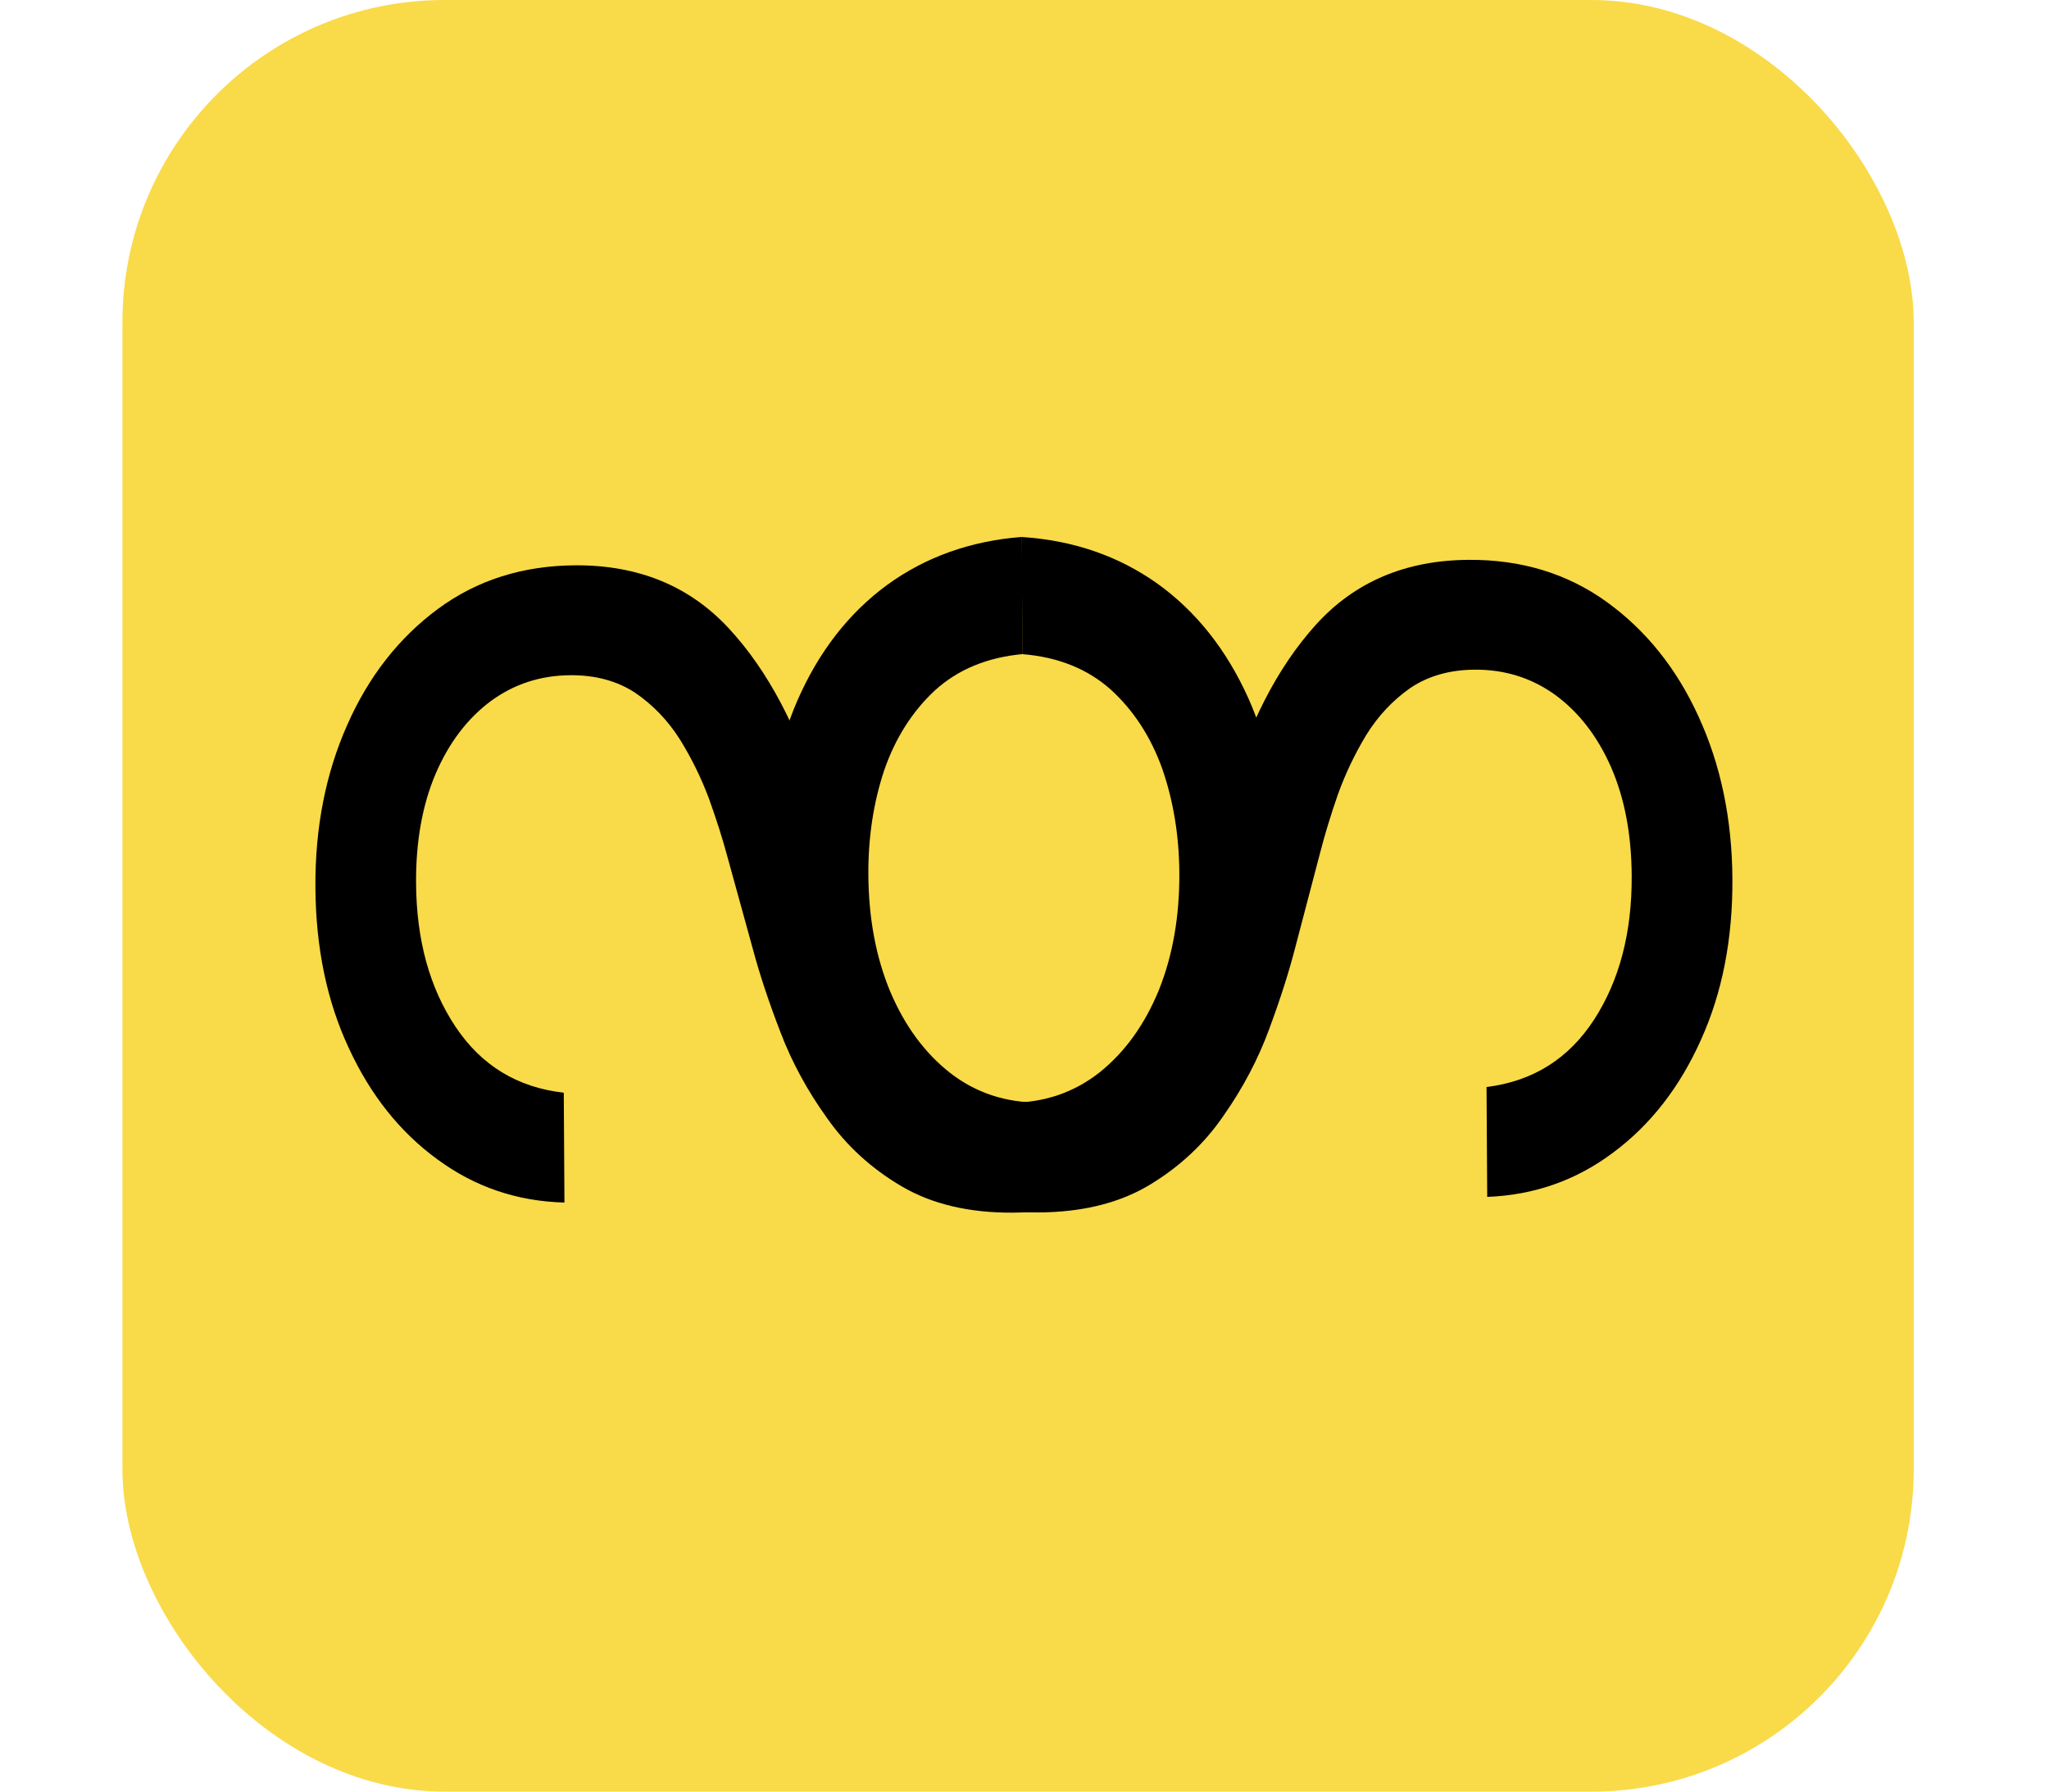
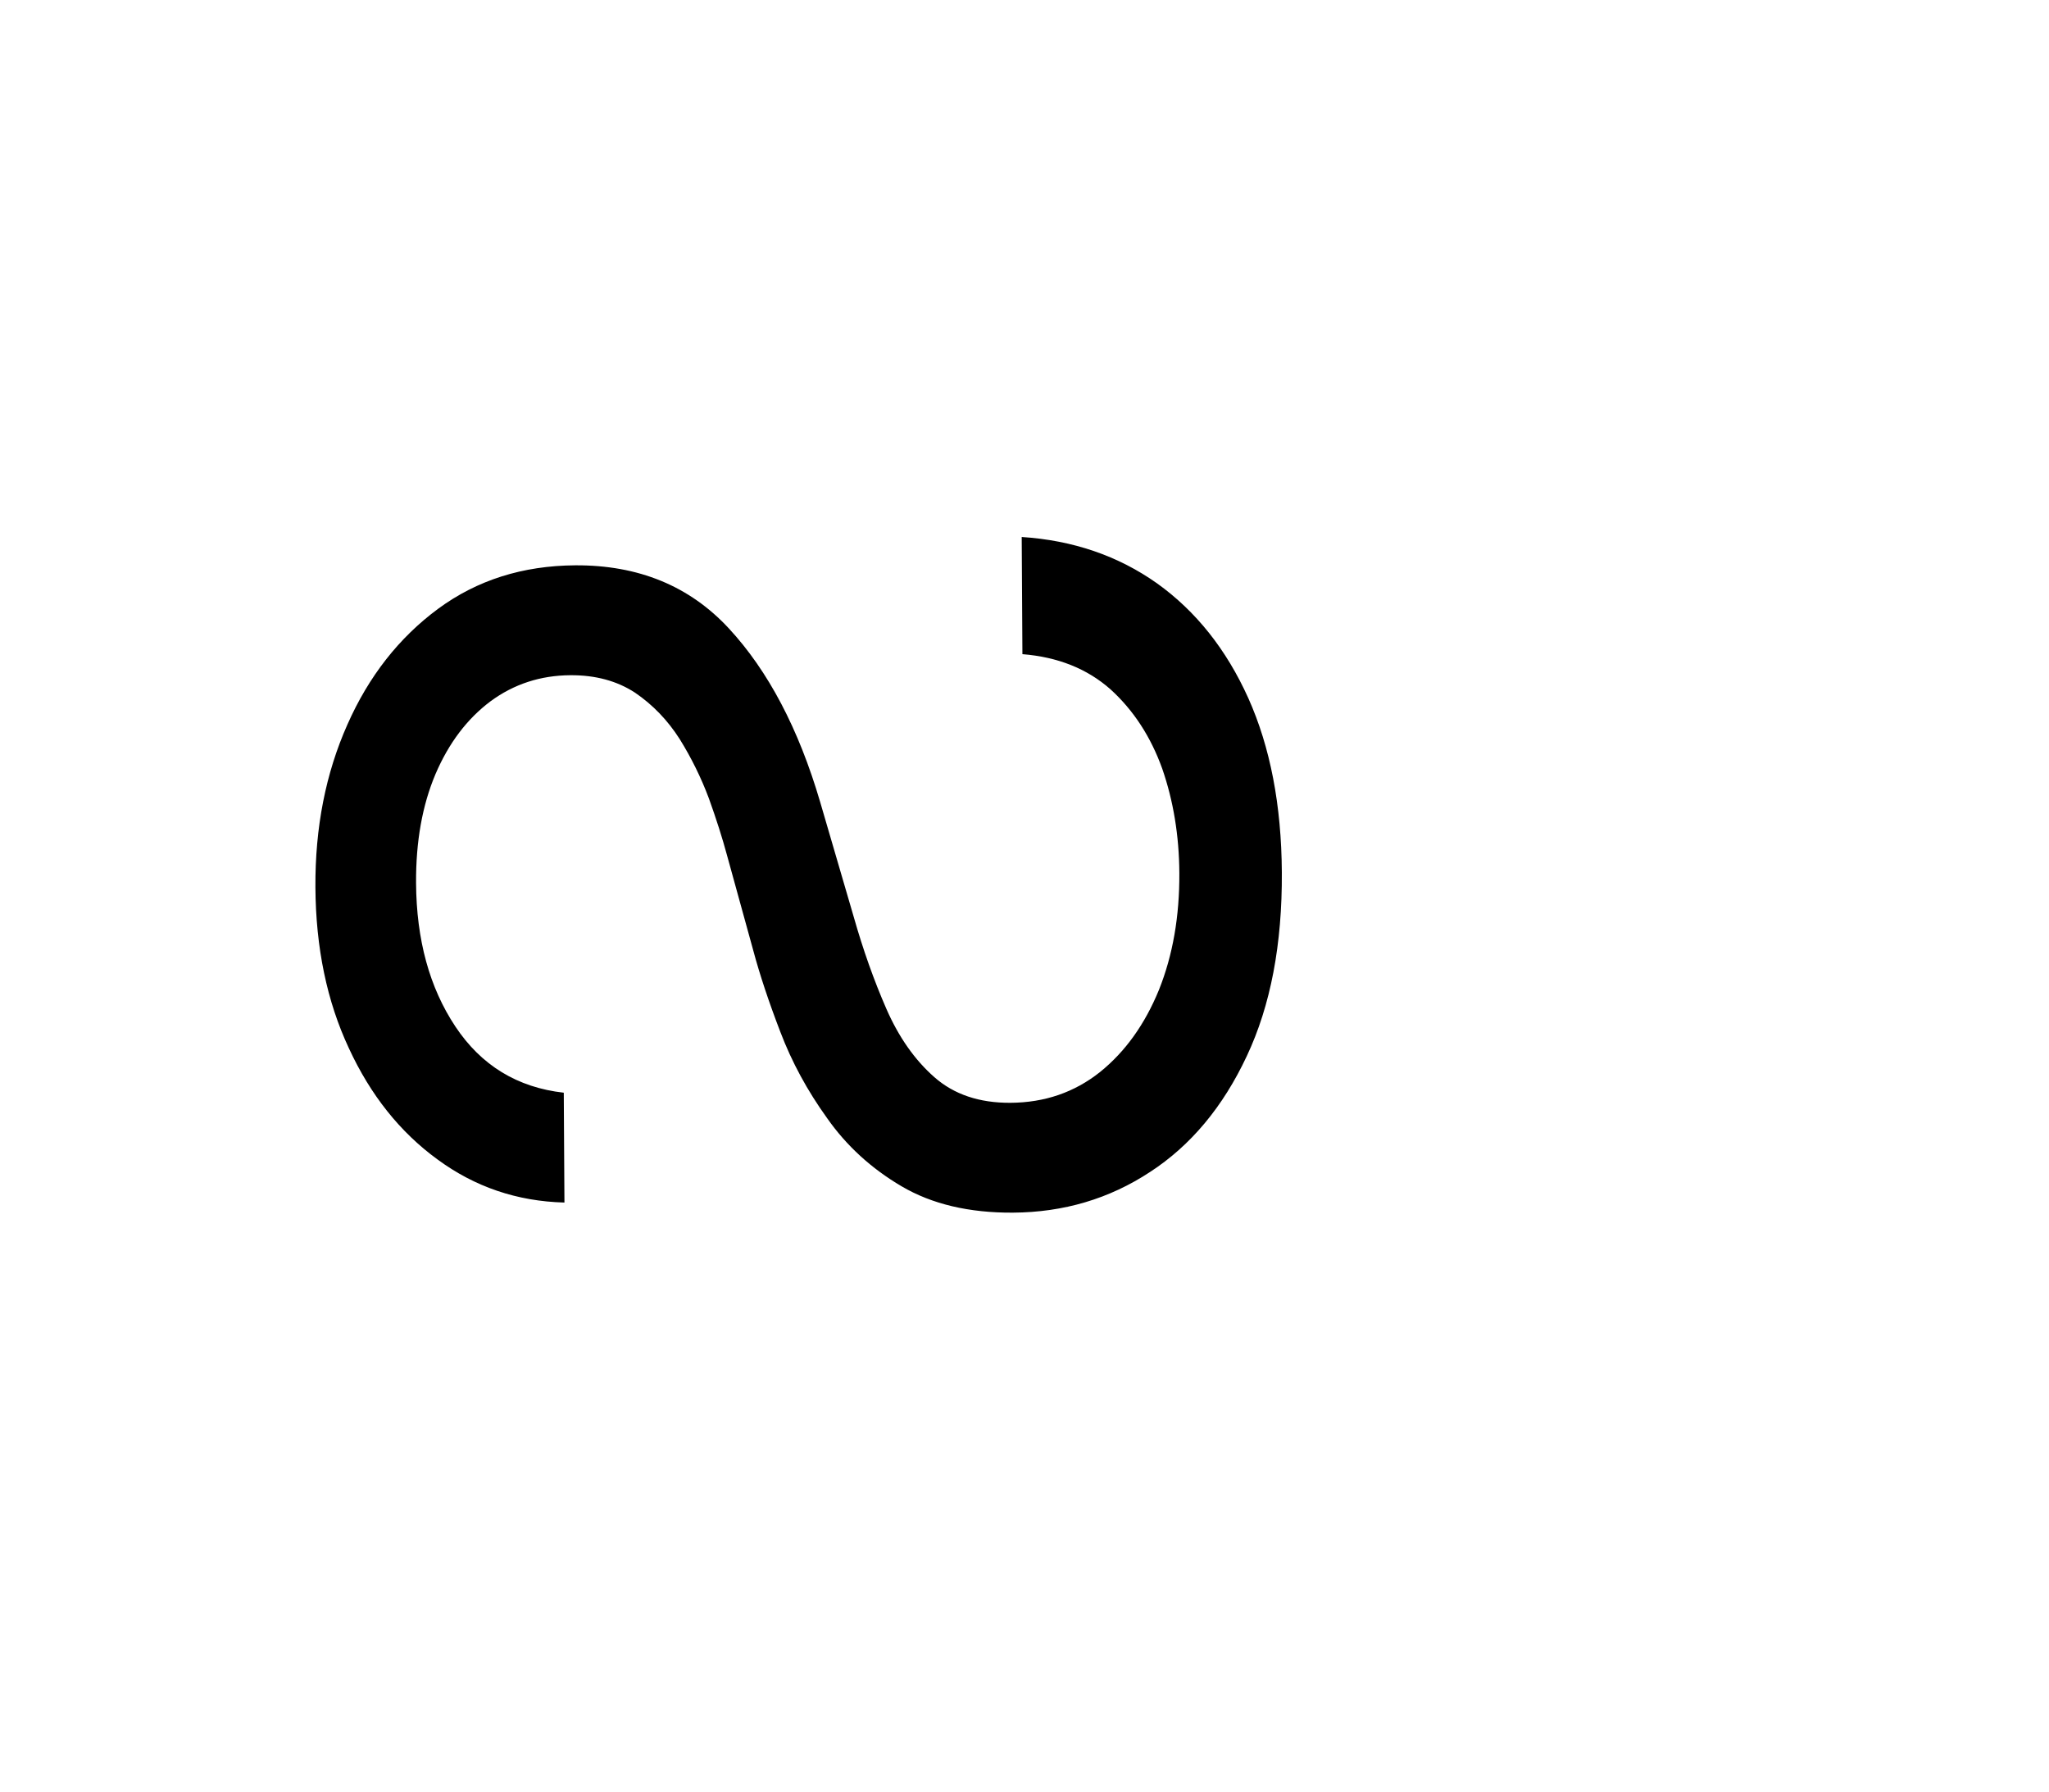
<svg xmlns="http://www.w3.org/2000/svg" version="1.1" width="318" height="278">
  <svg width="318" height="278" viewBox="0 0 318 278" fill="none">
-     <rect x="19" width="278" height="278" rx="50" fill="#F9DA49" />
-     <path d="M230.707 168.672C237.899 167.777 243.465 164.286 247.406 158.202C251.346 152.117 253.289 144.671 253.236 135.865C253.197 129.425 252.121 123.797 250.008 118.981C247.896 114.211 245.009 110.488 241.347 107.811C237.685 105.182 233.534 103.881 228.894 103.91C225.011 103.933 221.679 104.877 218.897 106.74C216.162 108.651 213.88 111.079 212.052 114.026C210.27 116.973 208.797 120.059 207.633 123.286C206.516 126.513 205.611 129.477 204.917 132.181L201.03 146.977C200.058 150.771 198.711 154.993 196.987 159.644C195.264 164.342 192.9 168.831 189.895 173.111C186.939 177.437 183.125 181.012 178.455 183.834C173.784 186.655 168.04 188.087 161.222 188.129C153.362 188.176 146.248 186.16 139.878 182.079C133.509 178.046 128.43 172.11 124.642 164.273C120.854 156.484 118.926 147.002 118.858 135.828C118.795 125.411 120.421 116.381 123.737 108.738C127.052 101.142 131.704 95.148 137.69 90.755C143.677 86.41 150.646 83.929 158.597 83.313L158.708 101.494C153.218 102.001 148.684 103.875 145.105 107.117C141.574 110.405 138.947 114.541 137.226 119.523C135.552 124.552 134.732 129.955 134.767 135.731C134.808 142.455 135.934 148.485 138.144 153.822C140.402 159.159 143.505 163.378 147.454 166.479C151.45 169.58 156.1 171.114 161.403 171.082C166.232 171.052 170.154 169.679 173.168 166.962C176.181 164.245 178.622 160.679 180.489 156.264C182.356 151.849 183.985 147.081 185.374 141.958L190.379 124.03C193.577 112.647 198.186 103.622 204.206 96.957C210.227 90.291 218.137 86.929 227.938 86.87C236.082 86.82 243.198 88.979 249.285 93.345C255.42 97.759 260.191 103.696 263.598 111.157C267.052 118.664 268.808 127.058 268.864 136.338C268.921 145.713 267.291 154.056 263.973 161.368C260.703 168.68 256.193 174.484 250.442 178.78C244.692 183.124 238.148 185.436 230.811 185.718L230.707 168.672Z" fill="black" />
-     <path d="M87.497 169.551C80.295 168.742 74.687 165.32 70.673 159.283C66.659 153.247 64.625 145.826 64.572 137.019C64.533 130.58 65.54 124.939 67.594 120.097C69.649 115.302 72.49 111.544 76.12 108.823C79.749 106.15 83.884 104.799 88.524 104.771C92.407 104.747 95.751 105.65 98.555 107.48C101.313 109.357 103.624 111.758 105.488 114.682C107.305 117.607 108.815 120.675 110.019 123.888C111.175 127.101 112.116 130.054 112.842 132.749L116.909 147.497C117.926 151.279 119.325 155.484 121.105 160.114C122.885 164.791 125.304 169.25 128.36 173.493C131.369 177.784 135.226 181.312 139.93 184.077C144.634 186.842 150.395 188.204 157.213 188.162C165.073 188.115 172.163 186.012 178.482 181.854C184.802 177.744 189.809 171.747 193.501 163.865C197.194 156.03 199.007 146.525 198.939 135.351C198.876 124.935 197.141 115.925 193.733 108.323C190.325 100.768 185.601 94.83 179.562 90.511C173.522 86.239 166.524 83.843 158.566 83.323L158.676 101.504C164.172 101.944 168.728 103.763 172.346 106.961C175.917 110.206 178.593 114.31 180.375 119.27C182.11 124.279 182.995 129.671 183.031 135.448C183.071 142.171 182.019 148.215 179.873 153.578C177.681 158.942 174.629 163.198 170.718 166.347C166.76 169.496 162.129 171.087 156.826 171.119C151.997 171.148 148.058 169.823 145.012 167.142C141.965 164.462 139.482 160.926 137.561 156.534C135.64 152.142 133.954 147.394 132.503 142.289L127.281 124.422C123.945 113.079 119.227 104.111 113.126 97.519C107.025 90.927 99.074 87.661 89.273 87.72C81.129 87.77 74.041 90.014 68.007 94.455C61.926 98.942 57.227 104.937 53.911 112.438C50.548 119.987 48.894 128.402 48.951 137.682C49.008 147.057 50.739 155.38 54.145 162.651C57.503 169.922 62.084 175.671 67.886 179.897C73.689 184.171 80.26 186.404 87.6 186.596L87.497 169.551Z" fill="black" />
+     <path d="M87.497 169.551C80.295 168.742 74.687 165.32 70.673 159.283C66.659 153.247 64.625 145.826 64.572 137.019C64.533 130.58 65.54 124.939 67.594 120.097C69.649 115.302 72.49 111.544 76.12 108.823C79.749 106.15 83.884 104.799 88.524 104.771C92.407 104.747 95.751 105.65 98.555 107.48C101.313 109.357 103.624 111.758 105.488 114.682C107.305 117.607 108.815 120.675 110.019 123.888C111.175 127.101 112.116 130.054 112.842 132.749L116.909 147.497C117.926 151.279 119.325 155.484 121.105 160.114C122.885 164.791 125.304 169.25 128.36 173.493C131.369 177.784 135.226 181.312 139.93 184.077C144.634 186.842 150.395 188.204 157.213 188.162C165.073 188.115 172.163 186.012 178.482 181.854C184.802 177.744 189.809 171.747 193.501 163.865C197.194 156.03 199.007 146.525 198.939 135.351C198.876 124.935 197.141 115.925 193.733 108.323C190.325 100.768 185.601 94.83 179.562 90.511C173.522 86.239 166.524 83.843 158.566 83.323L158.676 101.504C164.172 101.944 168.728 103.763 172.346 106.961C175.917 110.206 178.593 114.31 180.375 119.27C182.11 124.279 182.995 129.671 183.031 135.448C183.071 142.171 182.019 148.215 179.873 153.578C177.681 158.942 174.629 163.198 170.718 166.347C166.76 169.496 162.129 171.087 156.826 171.119C151.997 171.148 148.058 169.823 145.012 167.142C141.965 164.462 139.482 160.926 137.561 156.534C135.64 152.142 133.954 147.394 132.503 142.289L127.281 124.422C123.945 113.079 119.227 104.111 113.126 97.519C107.025 90.927 99.074 87.661 89.273 87.72C81.129 87.77 74.041 90.014 68.007 94.455C61.926 98.942 57.227 104.937 53.911 112.438C50.548 119.987 48.894 128.402 48.951 137.682C49.008 147.057 50.739 155.38 54.145 162.651C57.503 169.922 62.084 175.671 67.886 179.897C73.689 184.171 80.26 186.404 87.6 186.596L87.497 169.551" fill="black" />
  </svg>
  <style>@media (prefers-color-scheme: light) { :root { filter: none; } }
@media (prefers-color-scheme: dark) { :root { filter: none; } }
</style>
</svg>